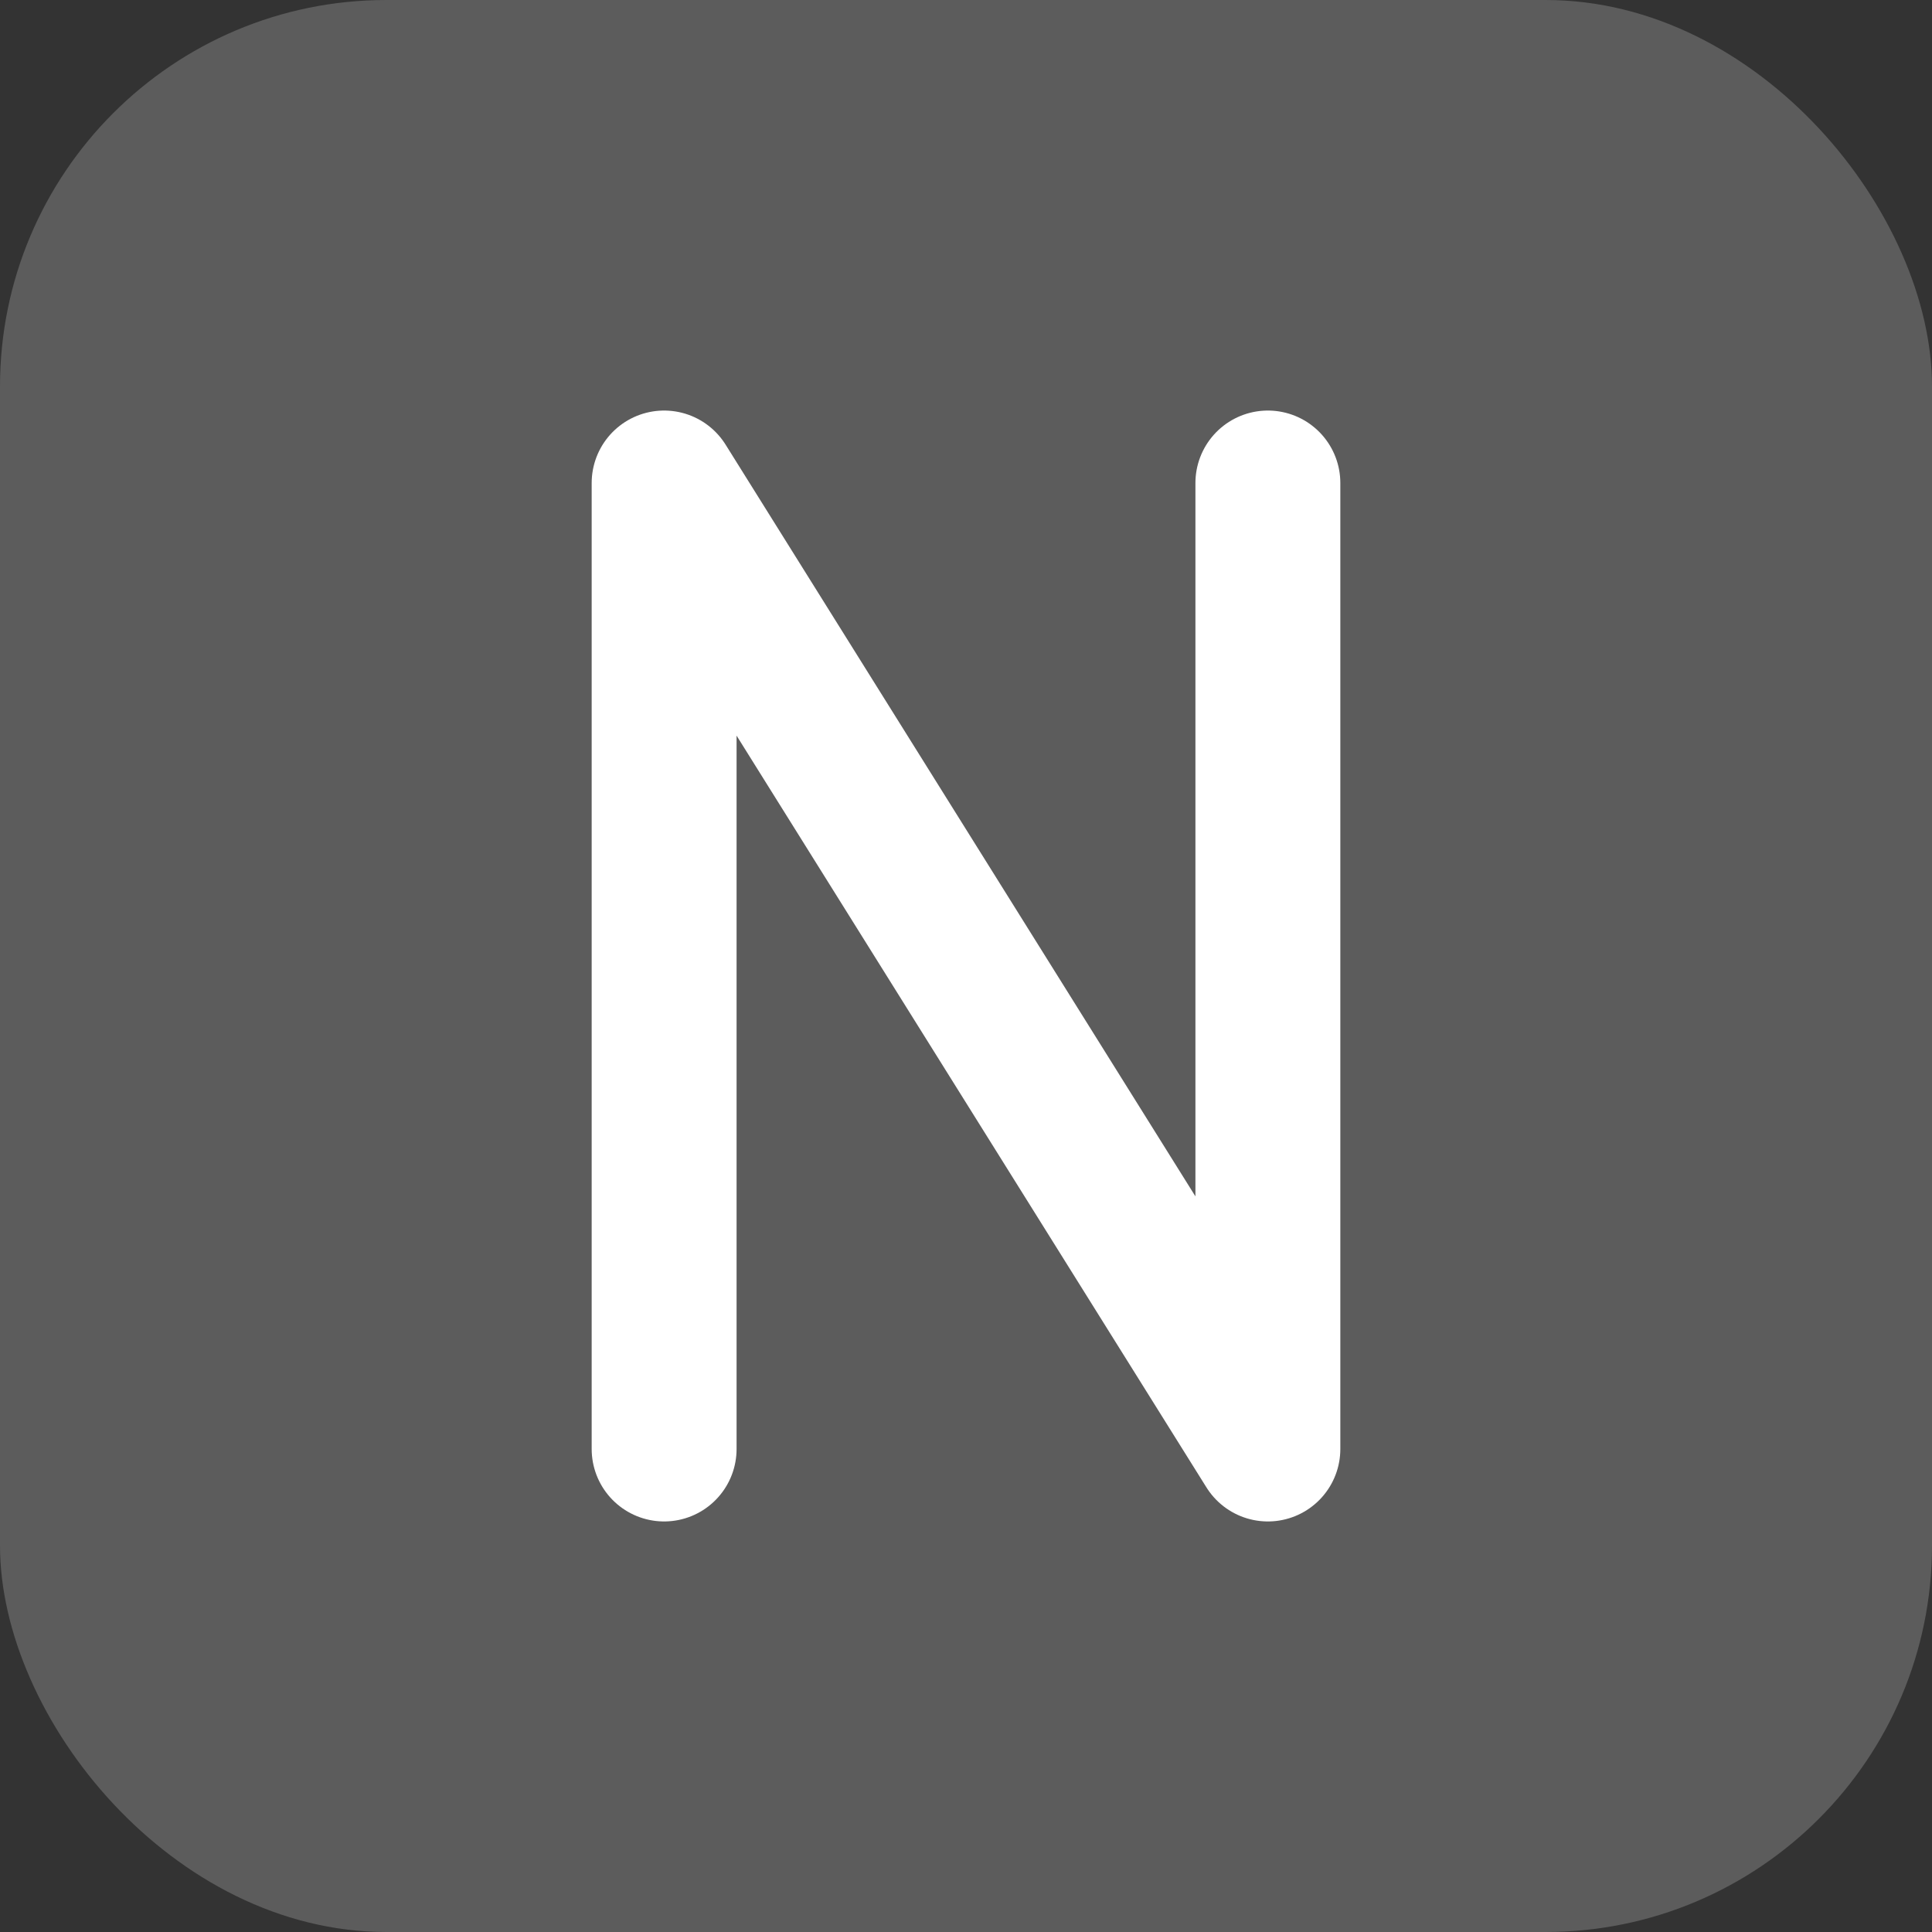
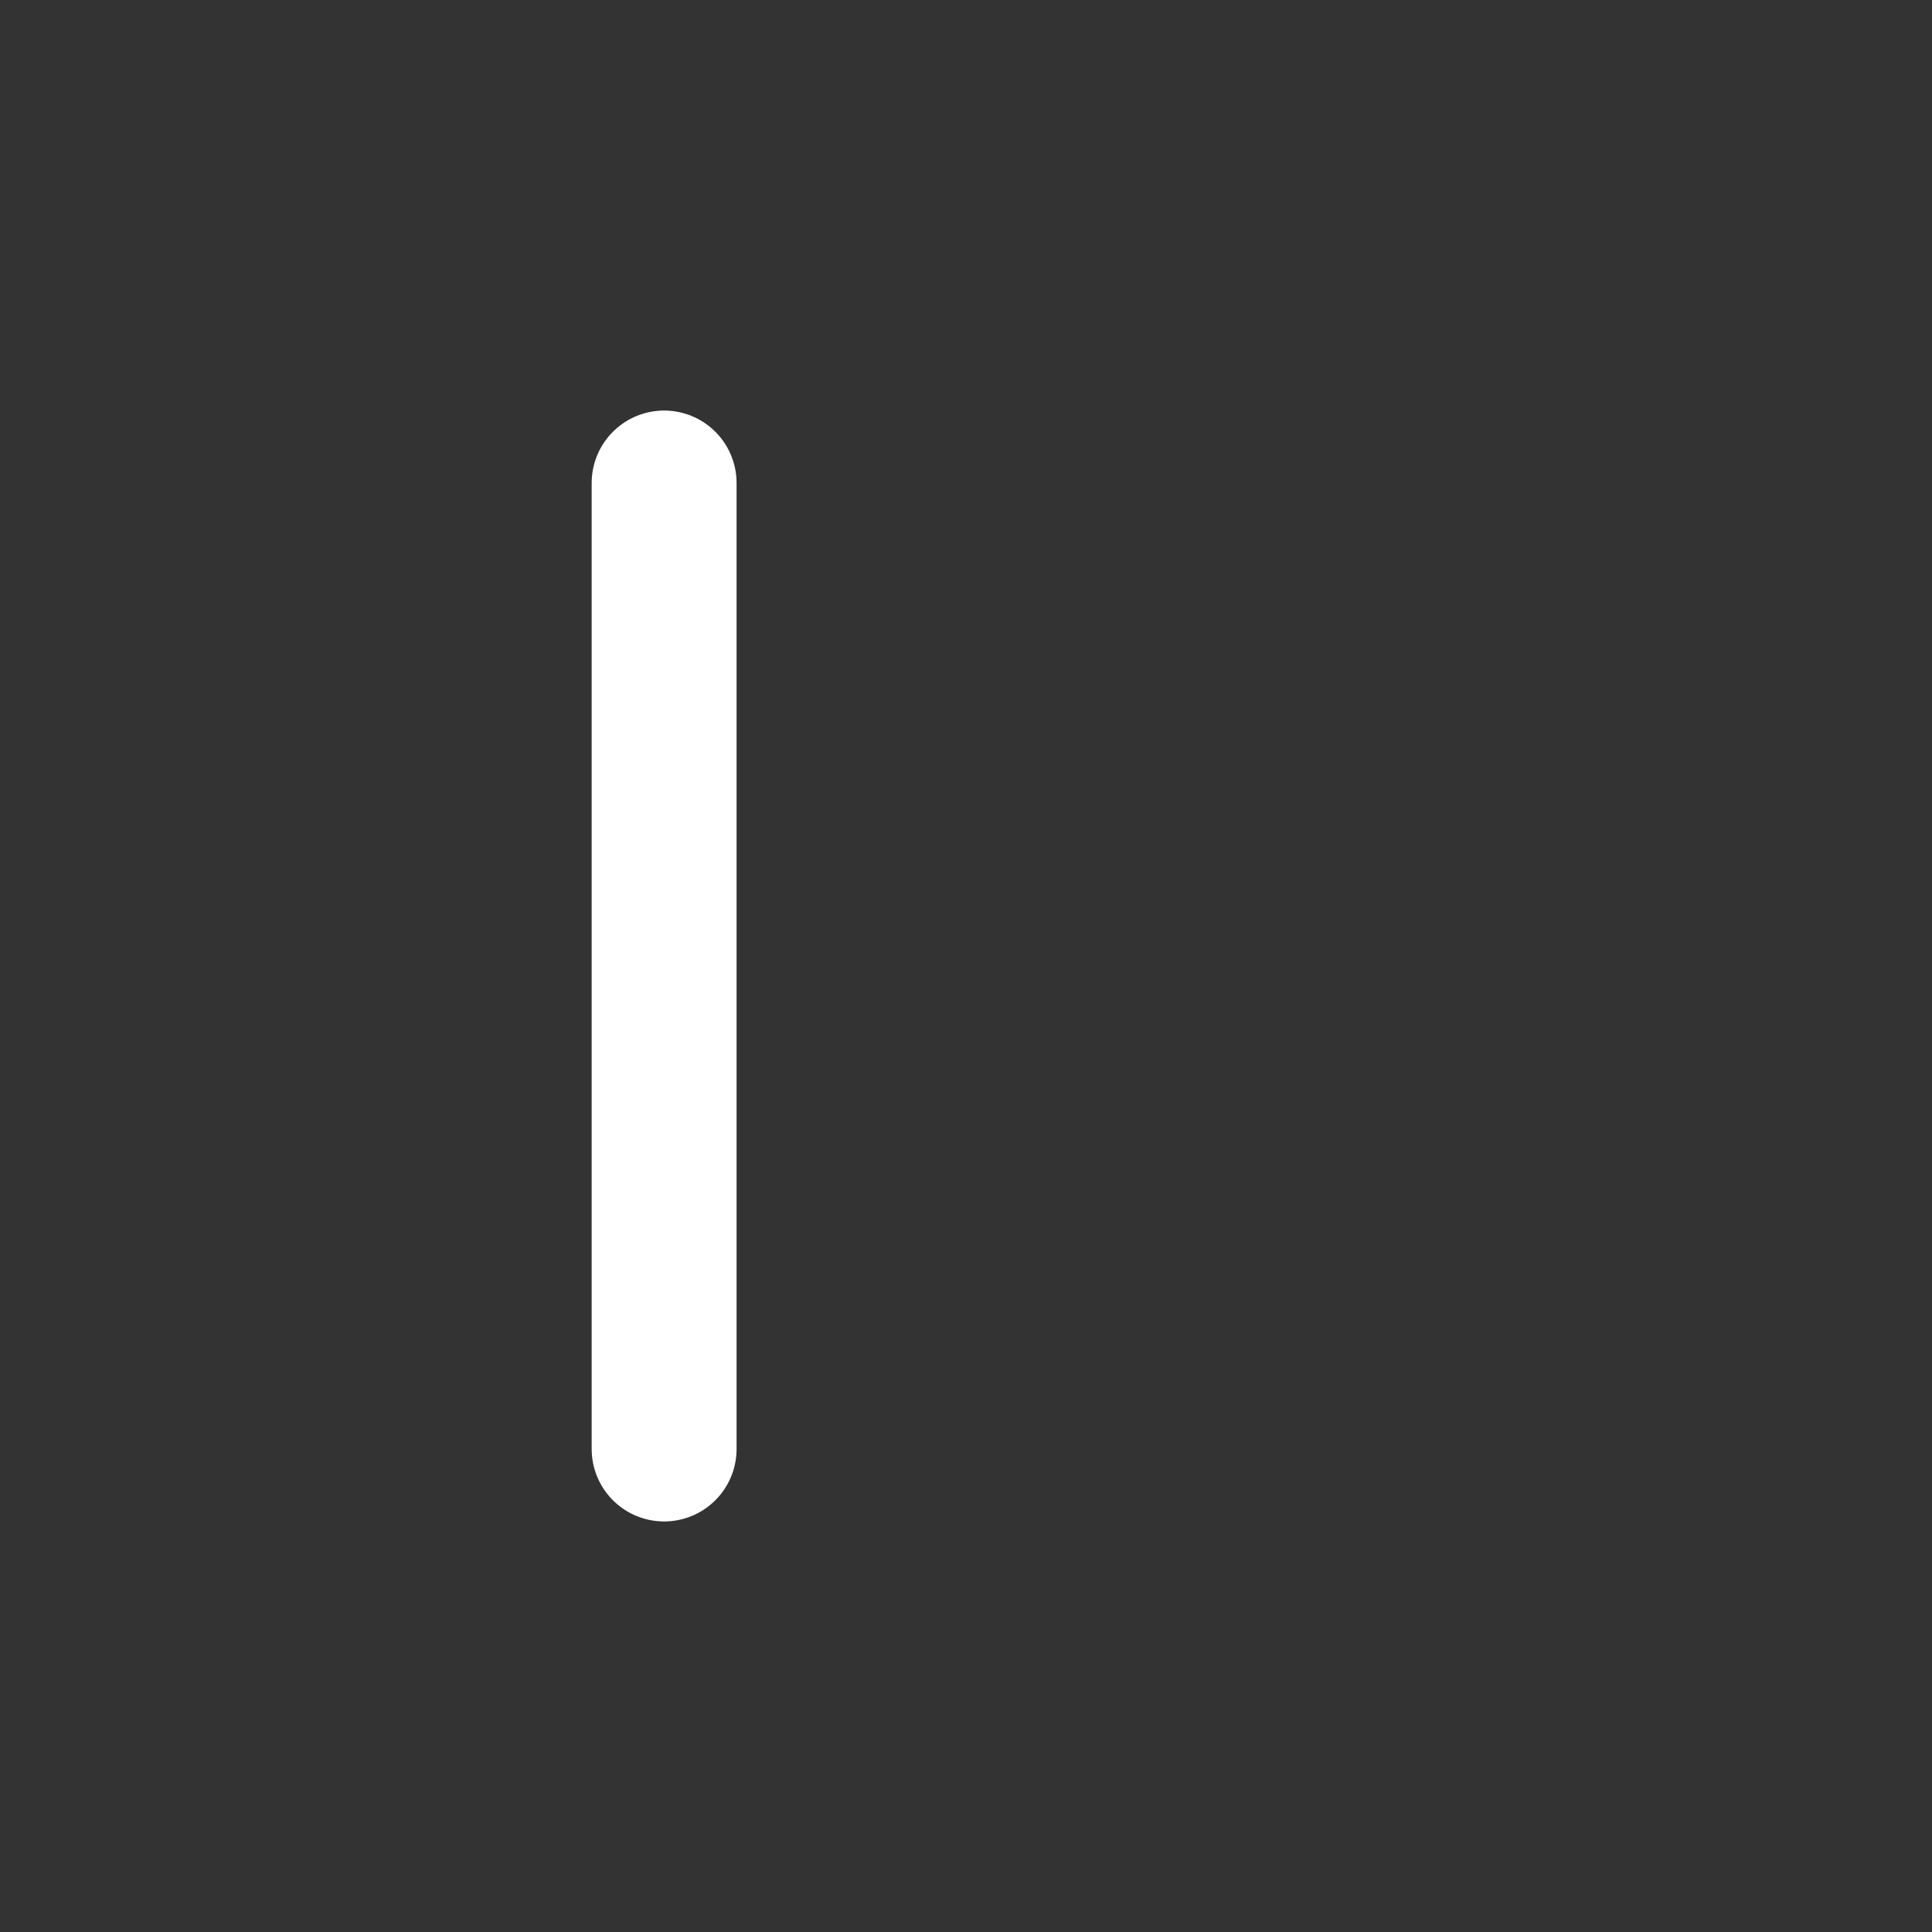
<svg xmlns="http://www.w3.org/2000/svg" width="20" height="20" viewBox="0 0 20 20" fill="none">
  <rect x="0" y="0" width="20" height="20" fill="#333333" stroke="none" />
-   <rect opacity="0.2" width="20" height="20" rx="4" fill="white" />
-   <path d="M6.875 15V5L13.125 15V5" stroke="white" stroke-width="1.5" stroke-linecap="round" stroke-linejoin="round" />
+   <path d="M6.875 15V5V5" stroke="white" stroke-width="1.5" stroke-linecap="round" stroke-linejoin="round" />
</svg>